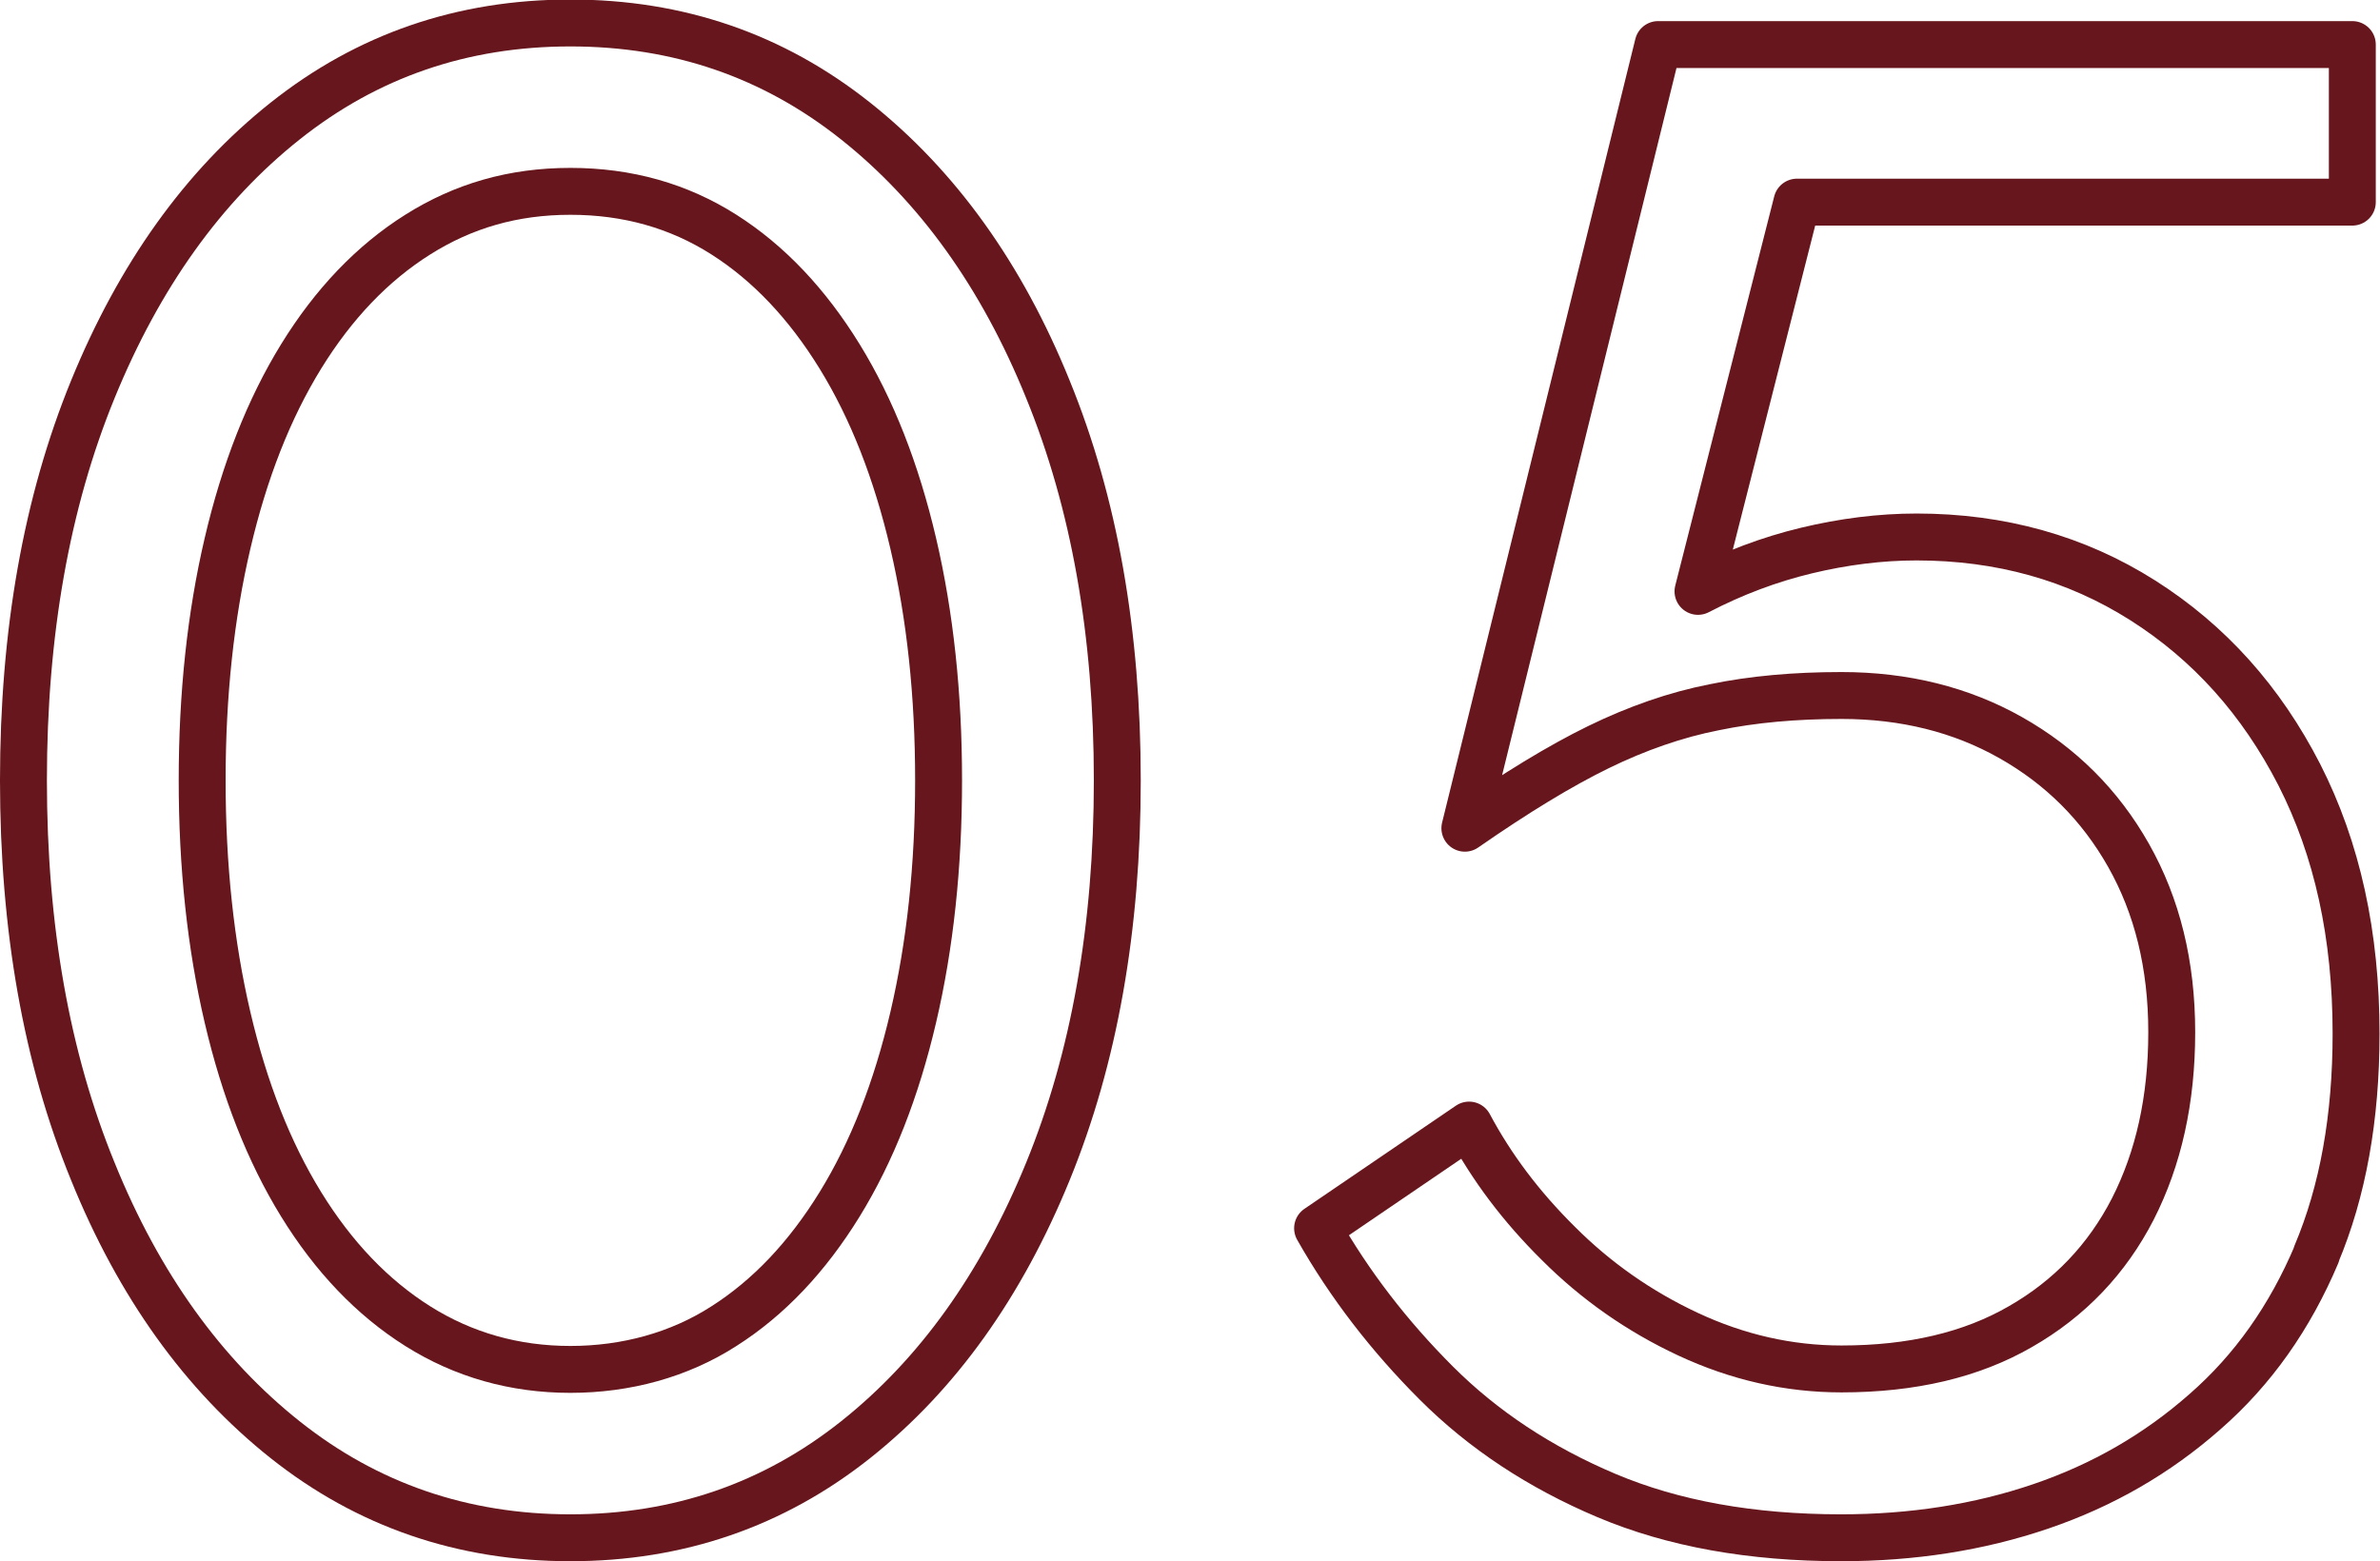
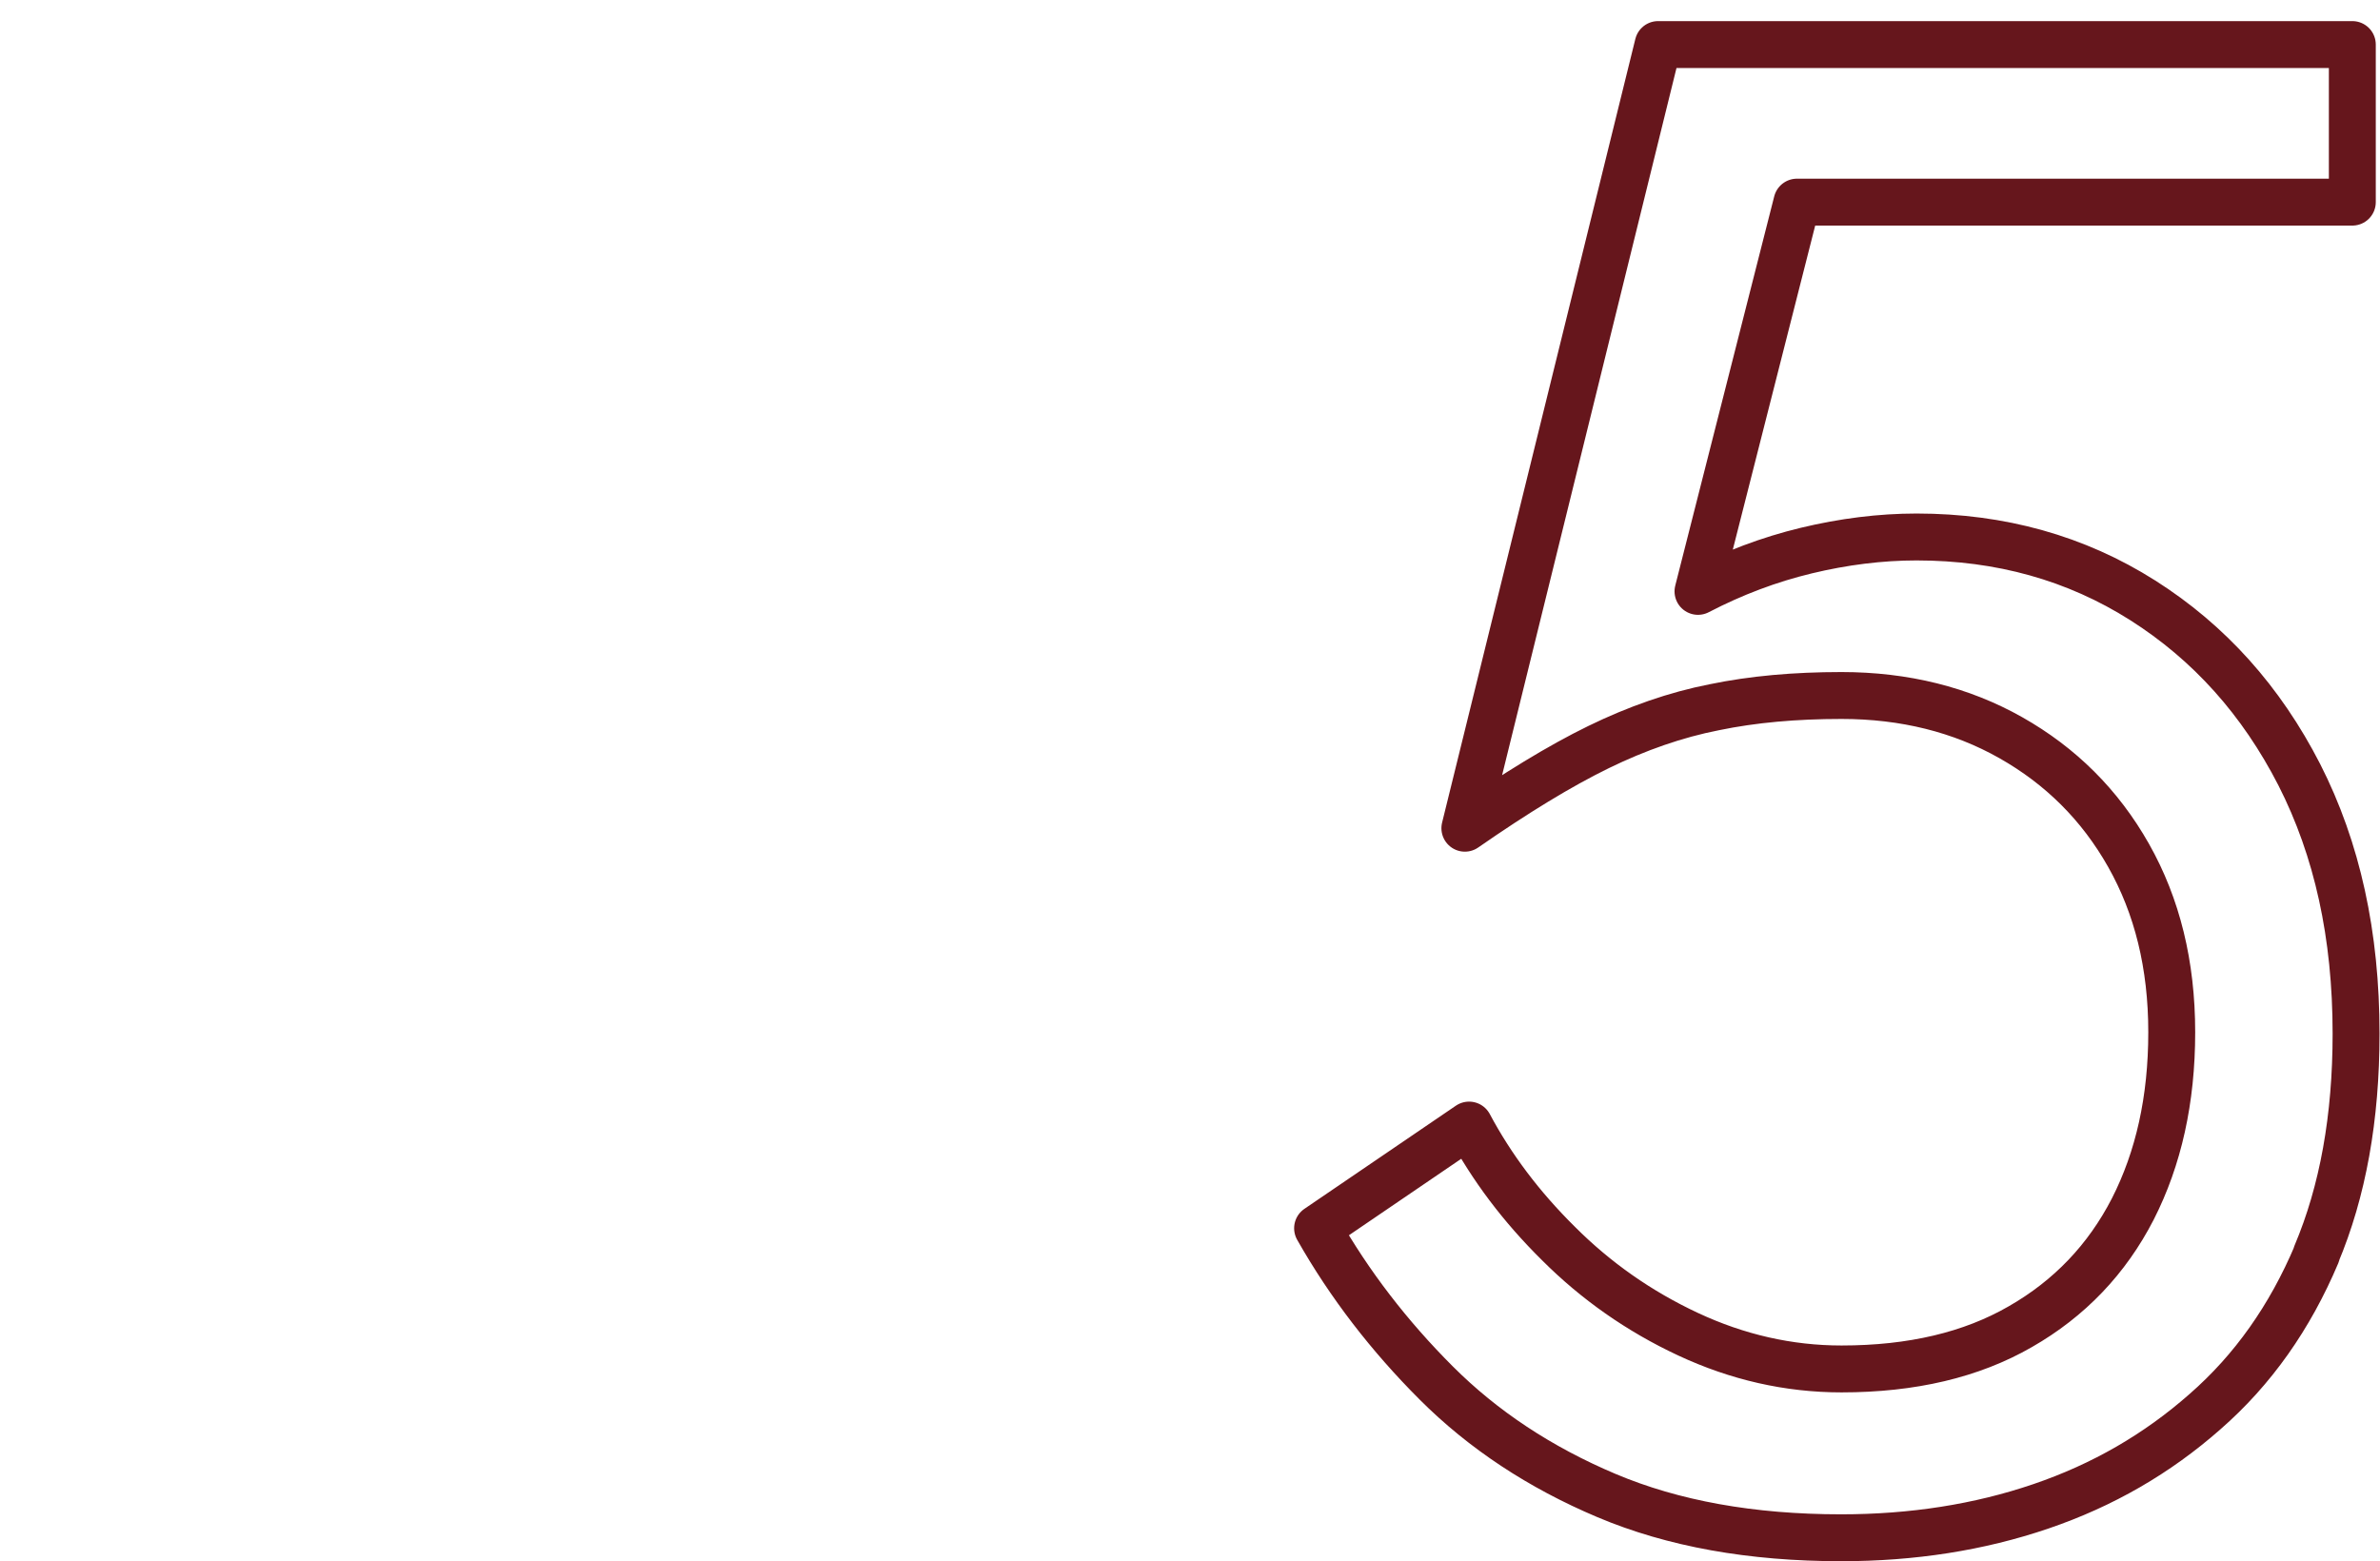
<svg xmlns="http://www.w3.org/2000/svg" id="_レイヤー_2" data-name="レイヤー 2" viewBox="0 0 50.74 33.29">
  <defs>
    <style>
      .cls-1 {
        fill: none;
        stroke: #66161c;
        stroke-linecap: round;
        stroke-linejoin: round;
      }
    </style>
  </defs>
  <g id="_レイヤー_2-2" data-name="レイヤー 2">
    <g>
-       <path class="cls-1" d="M1.98,8.3c.99-2.42,2.35-4.33,4.1-5.72,1.75-1.39,3.77-2.09,6.08-2.09s4.33.7,6.08,2.09c1.75,1.39,3.12,3.3,4.1,5.72.99,2.42,1.48,5.2,1.48,8.34s-.49,5.92-1.48,8.34c-.99,2.42-2.35,4.33-4.1,5.72-1.75,1.39-3.78,2.09-6.08,2.09s-4.33-.7-6.08-2.09c-1.75-1.39-3.12-3.3-4.1-5.72-.99-2.42-1.48-5.2-1.48-8.34s.49-5.92,1.48-8.34ZM4.85,21.69c.36,1.54.88,2.87,1.57,3.99.69,1.12,1.52,1.99,2.49,2.6.97.61,2.06.92,3.25.92s2.32-.31,3.27-.92c.96-.61,1.78-1.48,2.47-2.6.69-1.12,1.21-2.45,1.57-3.99.36-1.54.54-3.22.54-5.05s-.18-3.51-.54-5.05c-.36-1.54-.88-2.87-1.57-3.99-.69-1.12-1.51-1.99-2.47-2.6-.96-.61-2.05-.92-3.27-.92s-2.28.31-3.25.92c-.97.61-1.8,1.48-2.49,2.6-.69,1.12-1.21,2.45-1.57,3.99-.36,1.54-.54,3.22-.54,5.05s.18,3.51.54,5.05Z" />
      <path class="cls-1" d="M49.39,26.74c-.57,1.35-1.36,2.47-2.38,3.36-1.02.9-2.18,1.57-3.5,2.02-1.32.45-2.74.67-4.26.67-1.91,0-3.58-.3-5-.9-1.42-.6-2.63-1.4-3.63-2.4-1-1-1.85-2.1-2.53-3.3l3.23-2.2c.48.9,1.11,1.74,1.91,2.53.79.79,1.71,1.44,2.76,1.93,1.05.49,2.14.74,3.27.74,1.5,0,2.77-.3,3.81-.9,1.05-.6,1.85-1.44,2.4-2.51.55-1.08.83-2.33.83-3.77s-.31-2.69-.92-3.77c-.61-1.08-1.45-1.91-2.51-2.51-1.06-.6-2.27-.9-3.61-.9-.99,0-1.89.08-2.71.25-.82.16-1.65.45-2.47.85-.82.4-1.77.98-2.85,1.73L35.35.95h14.8v3.36h-11.84l-2.11,8.3c.75-.39,1.52-.68,2.31-.87.79-.19,1.58-.29,2.35-.29,1.79,0,3.4.45,4.82,1.35,1.42.9,2.53,2.14,3.34,3.72.81,1.59,1.21,3.42,1.21,5.52,0,1.79-.28,3.36-.85,4.71Z" />
    </g>
  </g>
</svg>